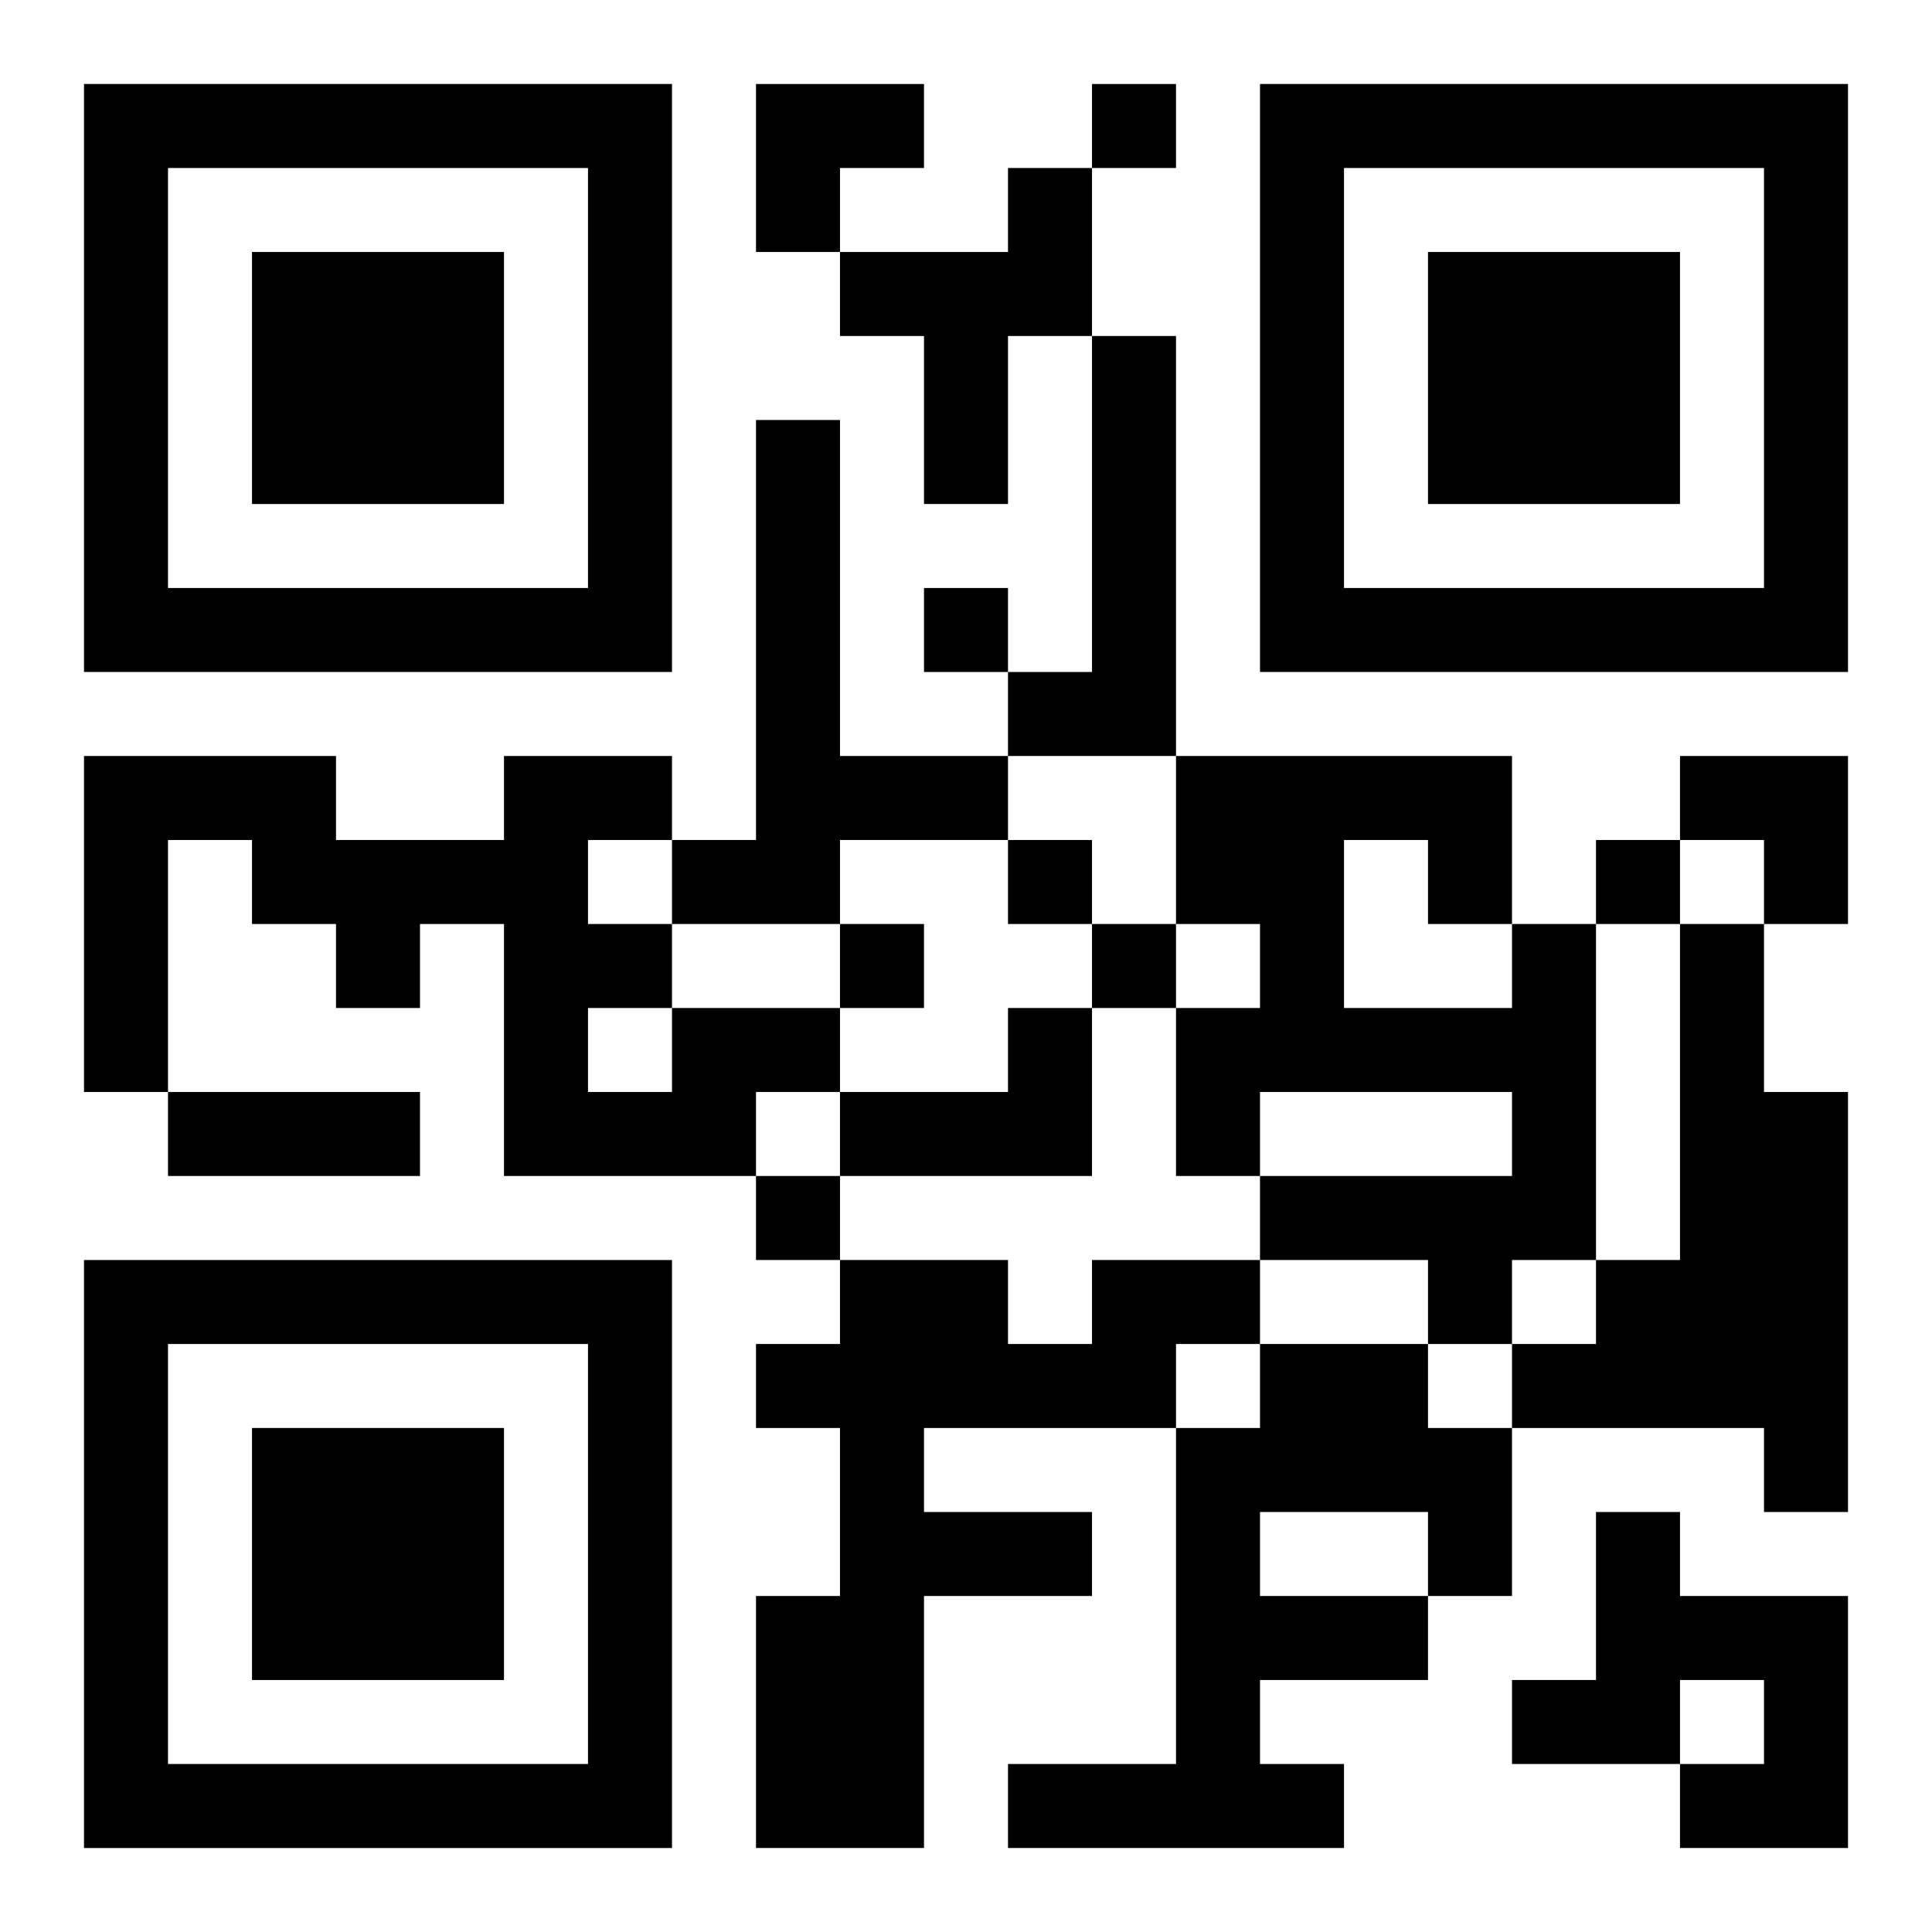
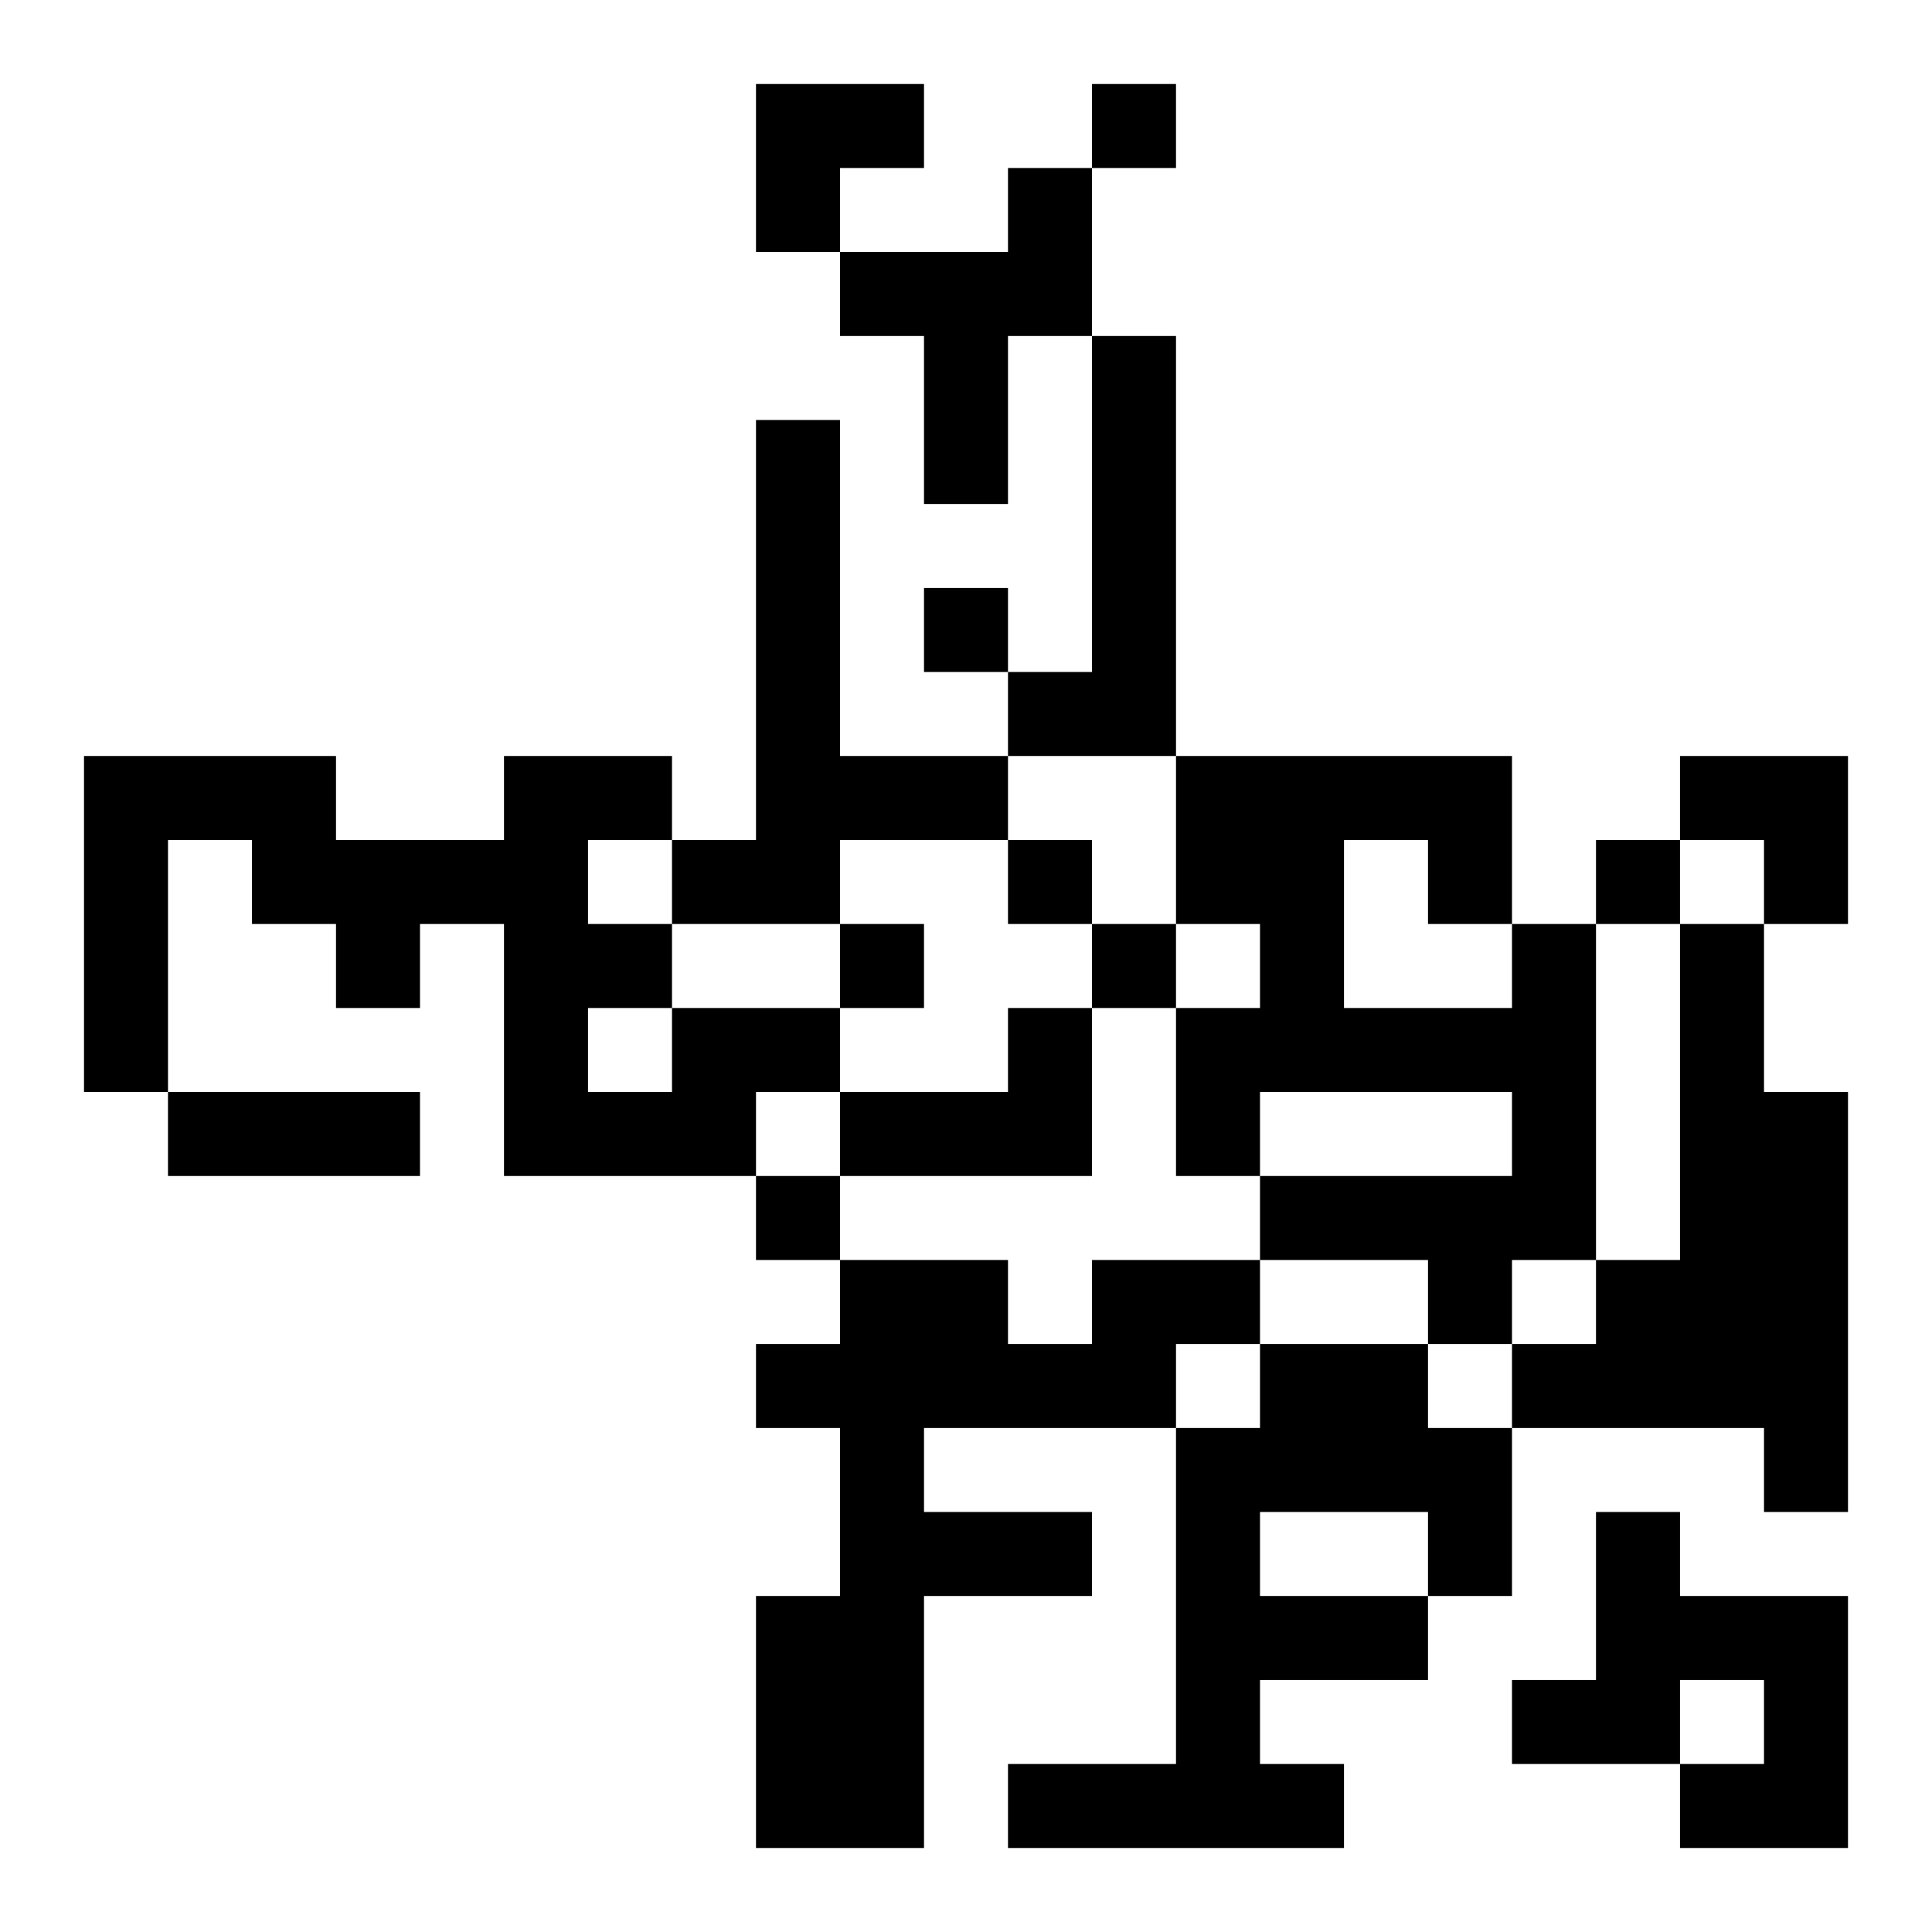
<svg xmlns="http://www.w3.org/2000/svg" xmlns:xlink="http://www.w3.org/1999/xlink" width="250" height="250" baseProfile="full" version="1.1" viewBox="-1 -1 23 23">
  <symbol id="a">
-     <path d="m0 7v7h7v-7h-7zm1 1h5v5h-5v-5zm1 1v3h3v-3h-3z" />
-   </symbol>
+     </symbol>
  <use y="-7" xlink:href="#a" />
  <use y="7" xlink:href="#a" />
  <use x="14" y="-7" xlink:href="#a" />
  <path d="m11 1h1v2h-1v2h-1v-2h-1v-1h2v-1m1 2h1v5h-2v-1h1v-4m-4 1h1v4h2v1h-2v1h-2v-1h1v-5m9 6h1v4h-1v1h-1v-1h-2v-1h3v-1h-3v1h-1v-2h1v-1h-1v-2h4v2m-2-1v2h2v-1h-1v-1h-1m4 1h1v2h1v5h-1v-1h-3v-1h1v-1h1v-4m-12 1h2v1h-1v1h-3v-3h-1v1h-1v-1h-1v-1h-1v3h-1v-4h3v1h2v-1h2v1h-1v1h1v1m-1 0v1h1v-1h-1m5 0h1v2h-3v-1h2v-1m1 3h2v1h-1v1h-3v1h2v1h-2v3h-2v-3h1v-2h-1v-1h1v-1h2v1h1v-1m2 1h2v1h1v2h-1v1h-2v1h1v1h-4v-1h2v-4h1v-1m0 2v1h2v-1h-2m4 0h1v1h2v3h-2v-1h1v-1h-1v1h-2v-1h1v-2m-6-17v1h1v-1h-1m-2 6v1h1v-1h-1m1 3v1h1v-1h-1m7 0v1h1v-1h-1m-9 1v1h1v-1h-1m3 0v1h1v-1h-1m-4 3v1h1v-1h-1m-7-1h3v1h-3v-1m7-12h2v1h-1v1h-1zm11 8h2v2h-1v-1h-1z" />
</svg>